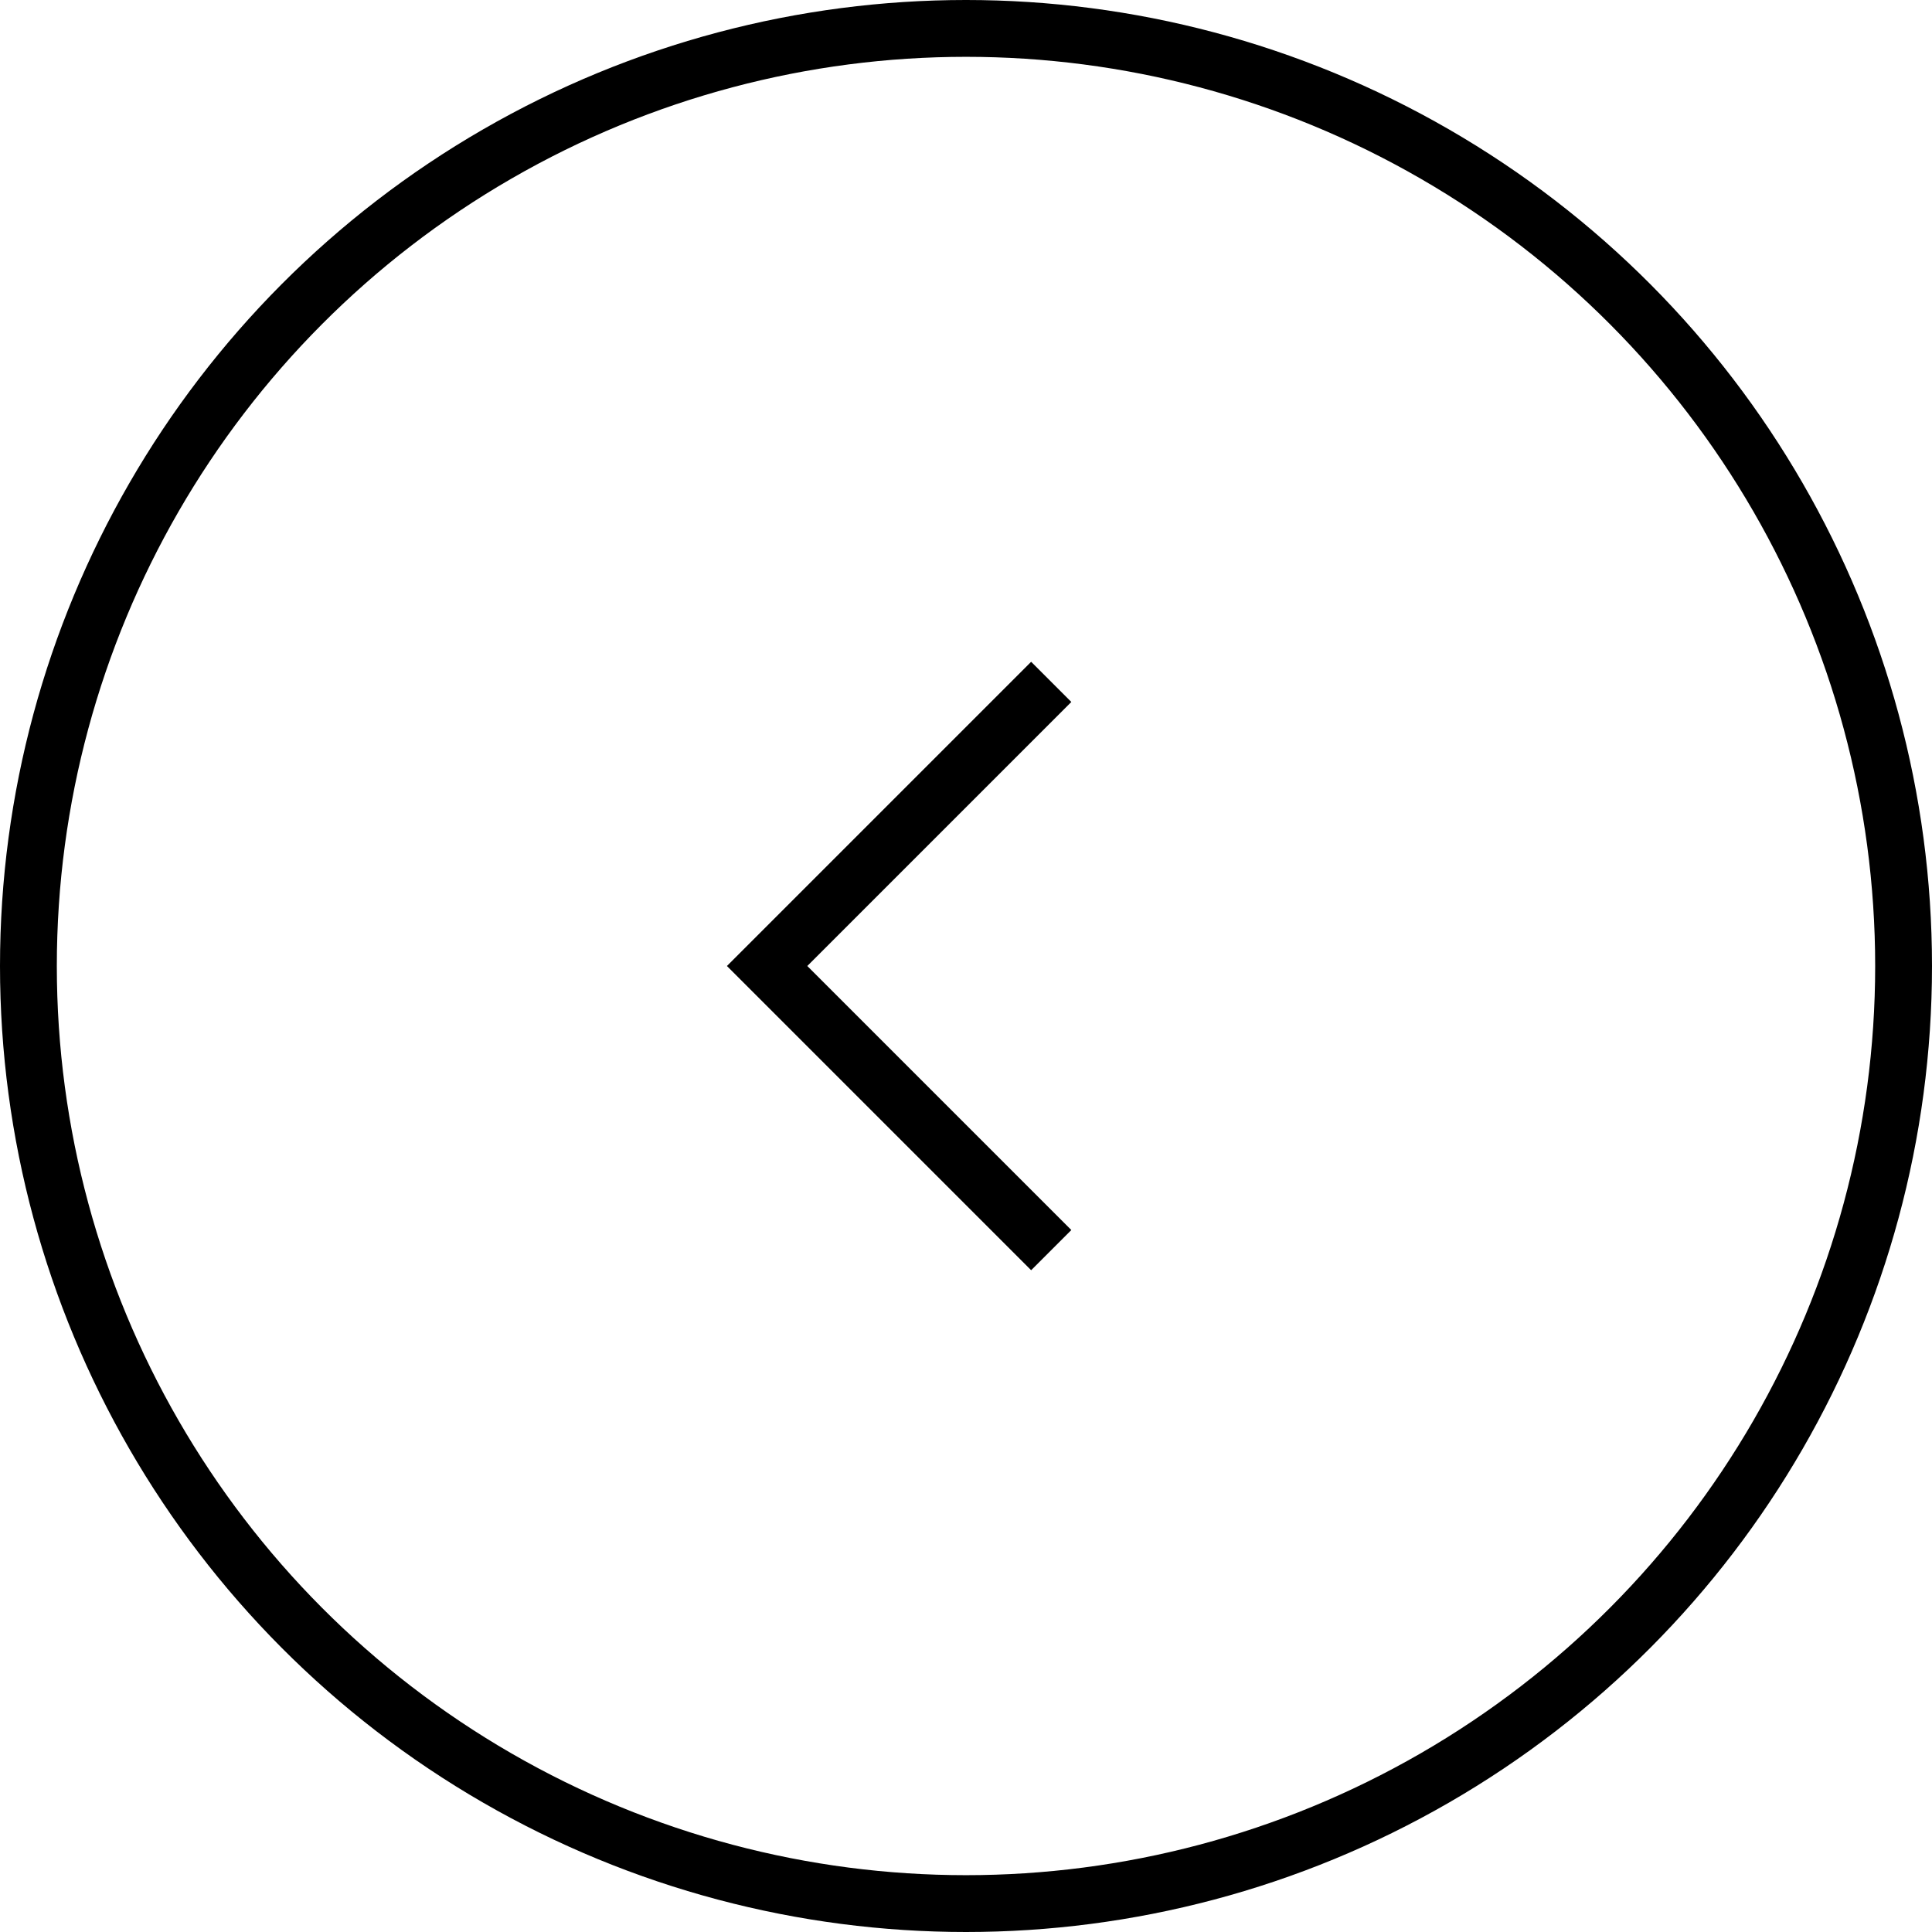
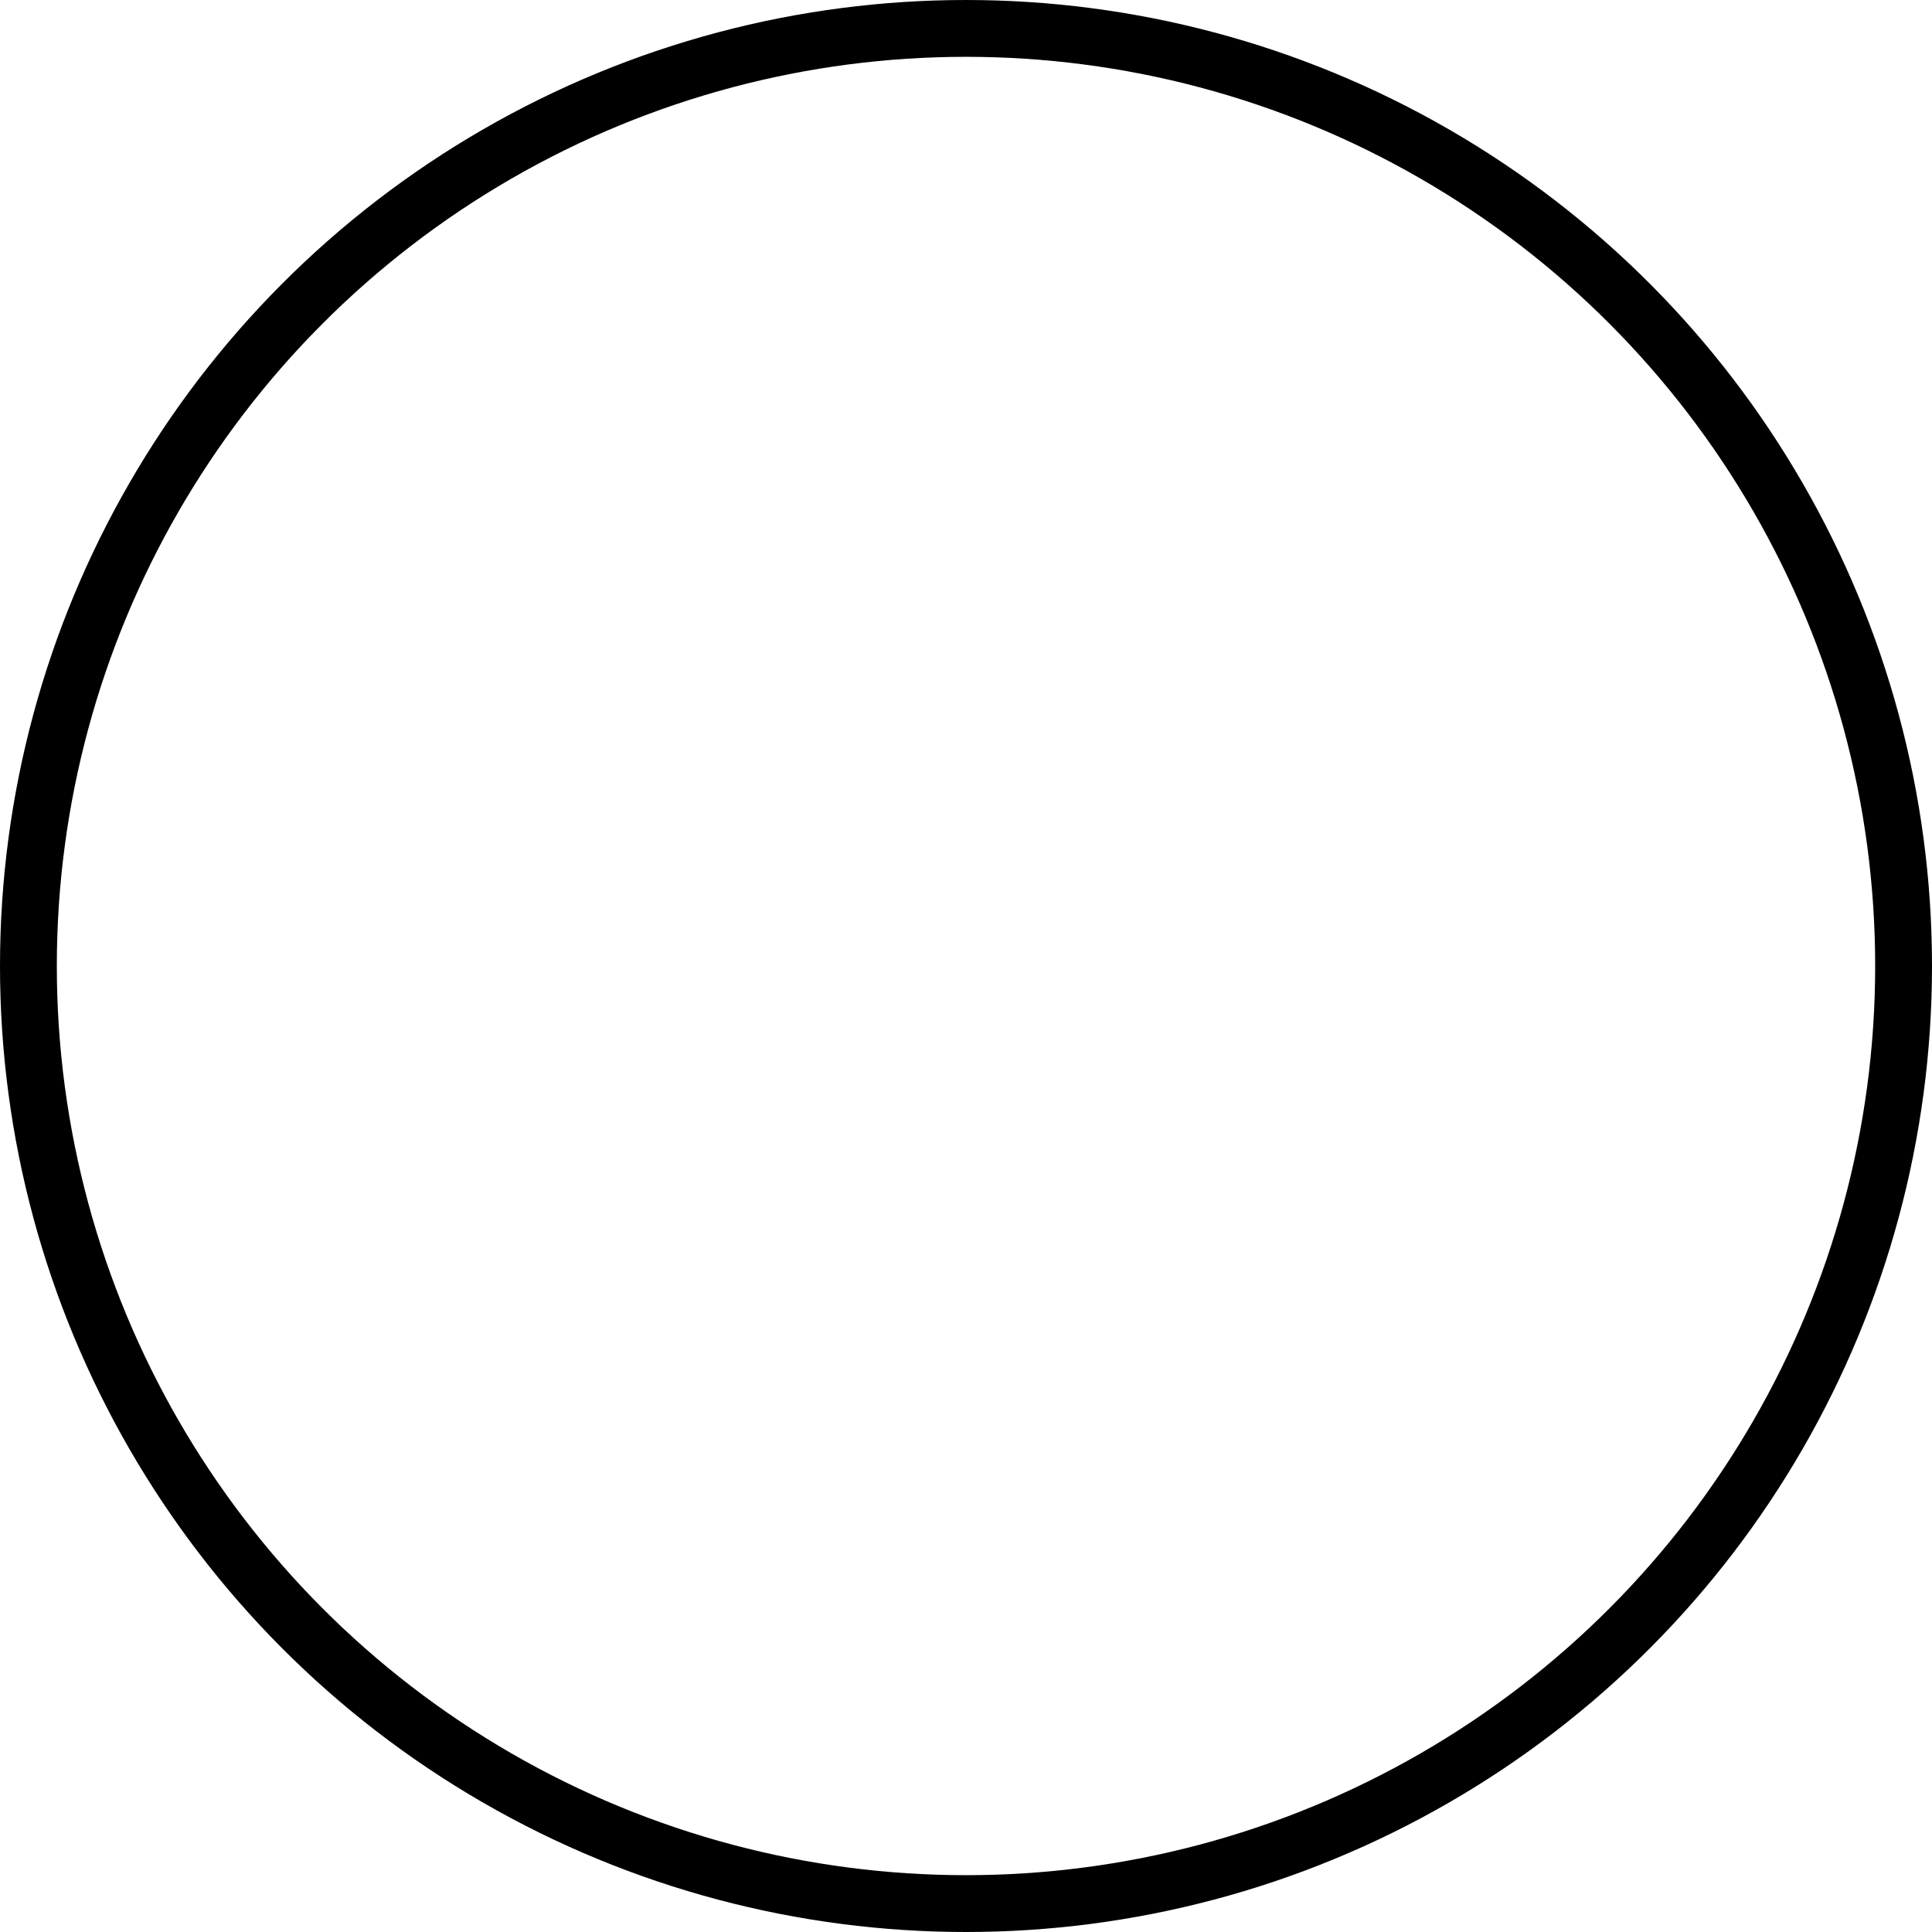
<svg xmlns="http://www.w3.org/2000/svg" width="34" height="34" viewBox="0 0 34 34" fill="none">
  <circle cx="17" cy="17" r="16.5" transform="rotate(-180 17 17)" stroke="black" />
-   <path d="M18.5 22L13.5 17L18.5 12" stroke="black" />
</svg>